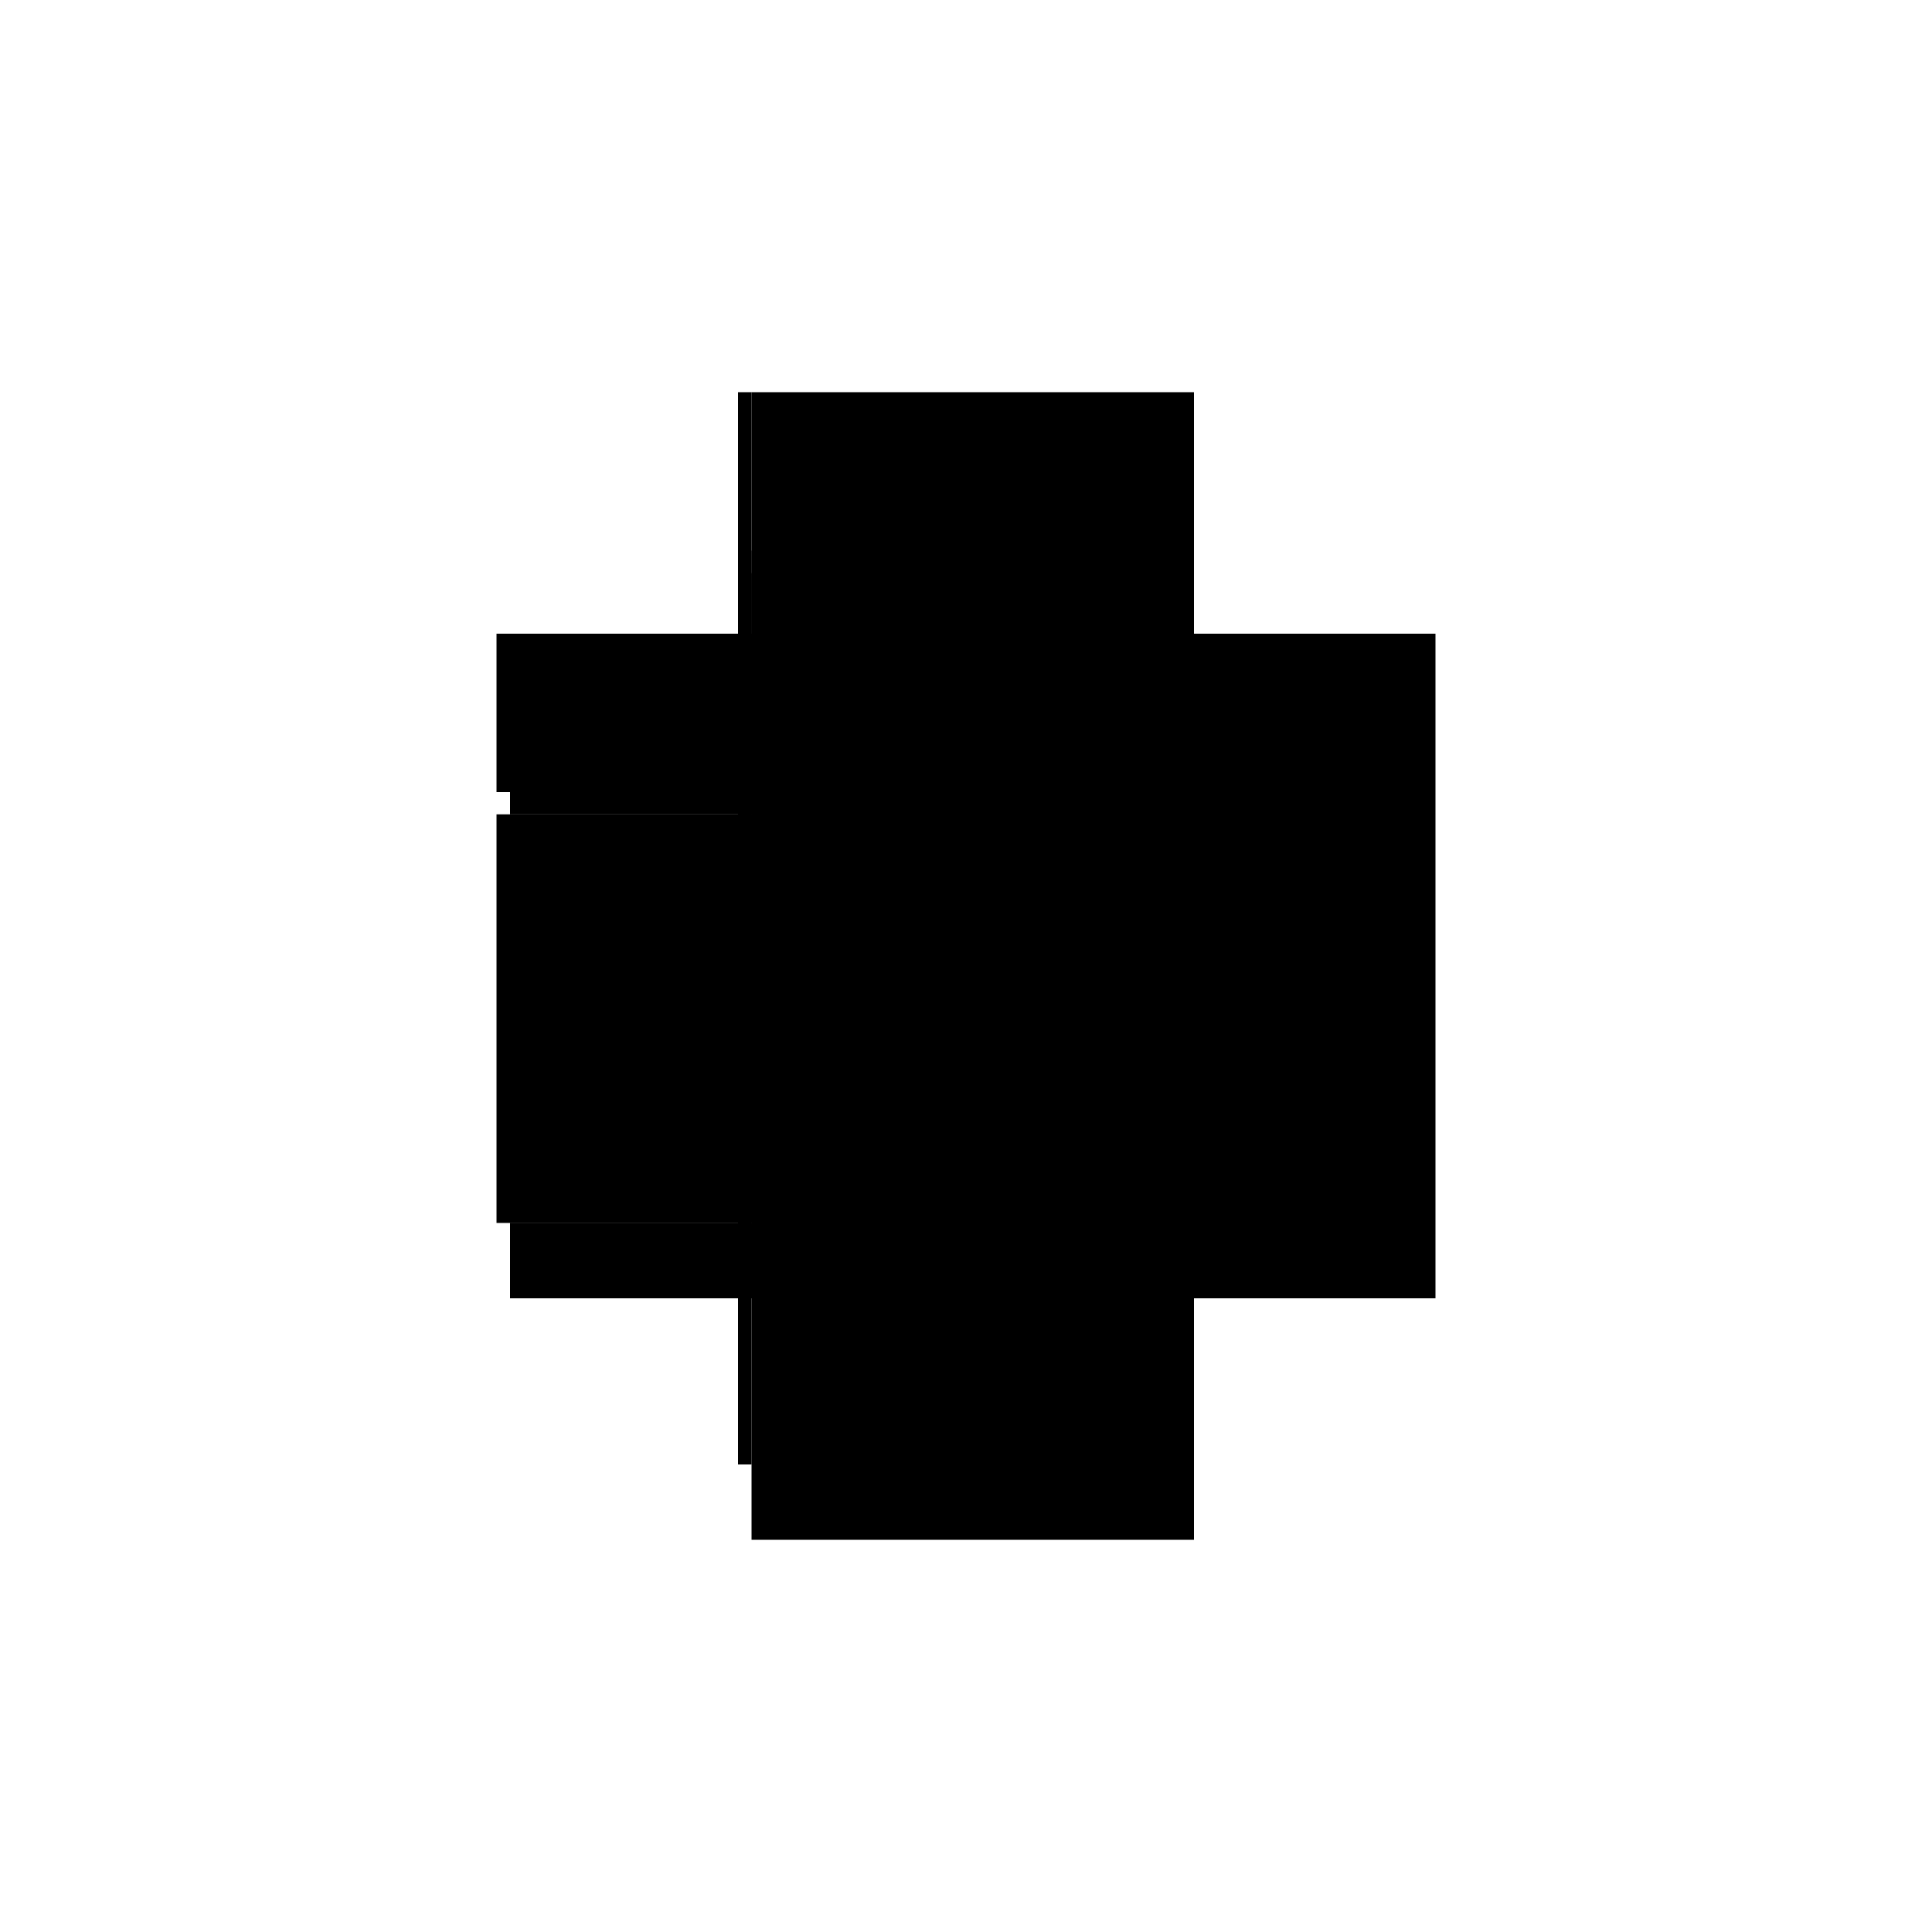
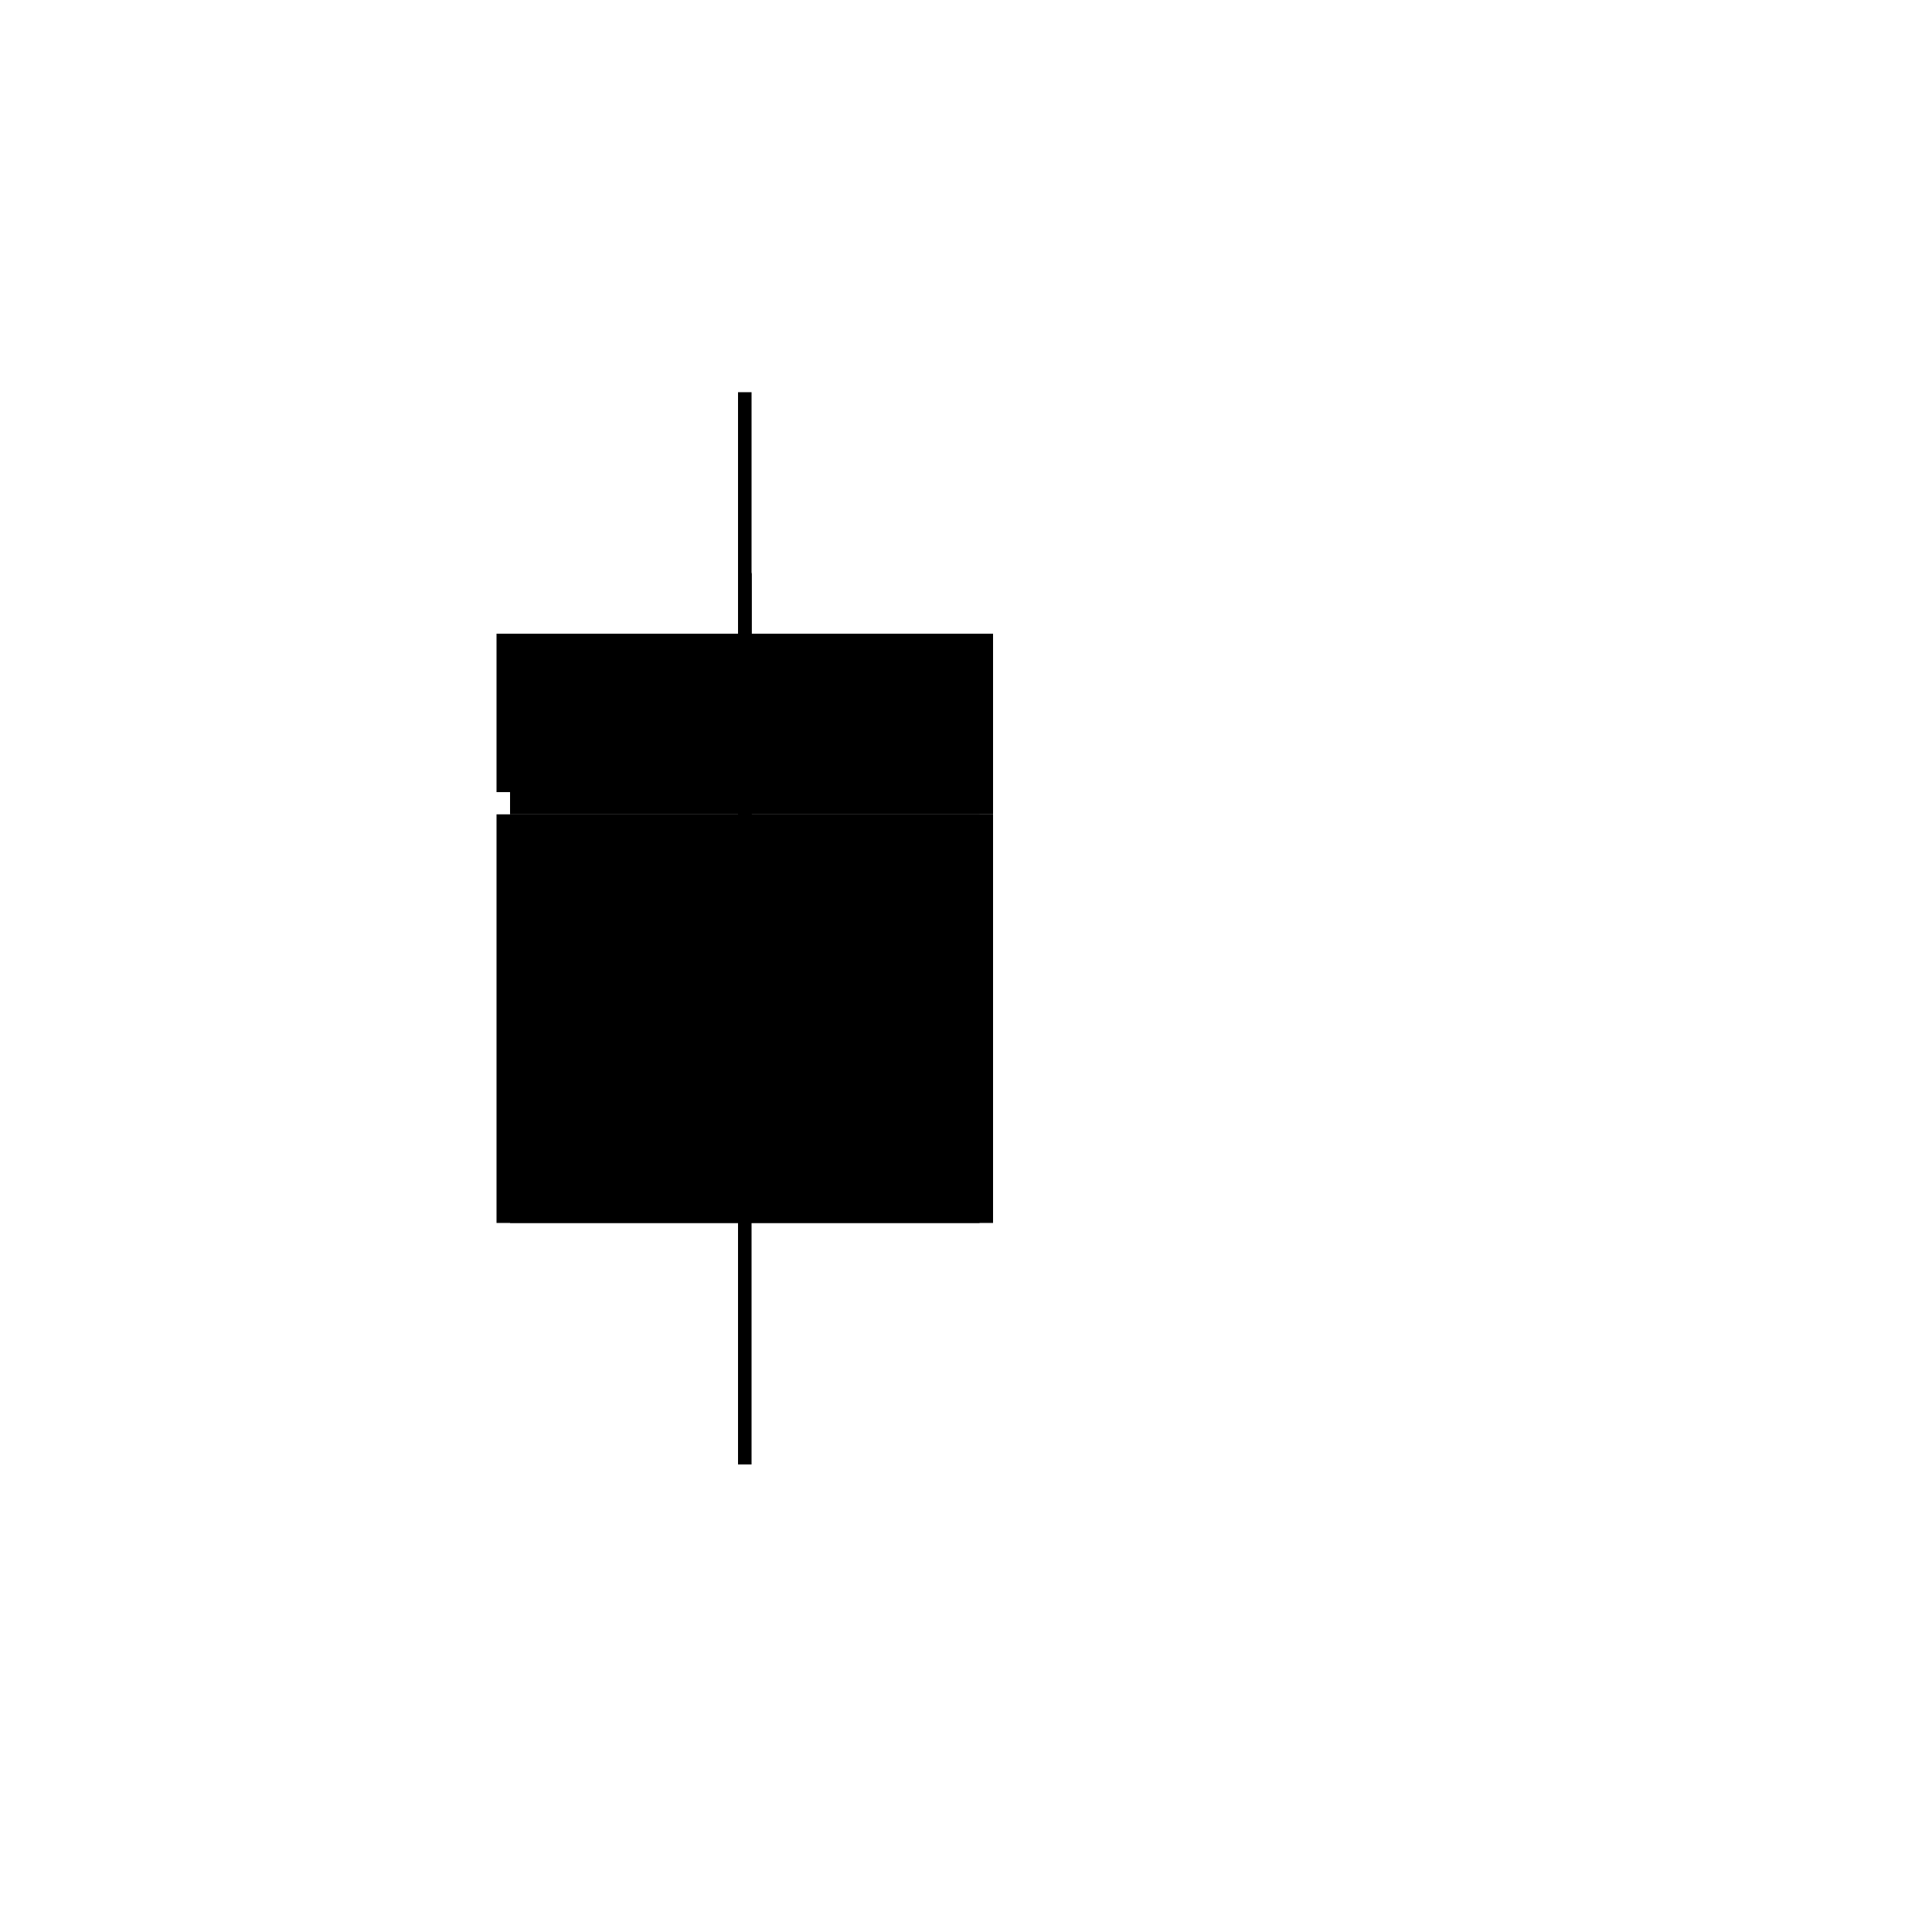
<svg xmlns="http://www.w3.org/2000/svg" baseProfile="full" height="100%" version="1.1" viewBox="-1,-1,2,2" width="100%">
  <defs>
    <style type="text/css">.vectorEffectClass {vector-effect: non-scaling-stroke;}</style>
  </defs>
-   <line class="vectorEffectClass" fill="none" stroke="black" stroke-width="0.5" x1="-0.222" x2="0.236" y1="-0.344" y2="-0.344" />
-   <line class="vectorEffectClass" fill="none" stroke="black" stroke-width="0.5" x1="-0.222" x2="0.236" y1="0.344" y2="0.344" />
  <line class="vectorEffectClass" fill="none" stroke="black" stroke-width="0.5" x1="-0.236" x2="-0.236" y1="0.266" y2="-0.156" />
  <line class="vectorEffectClass" fill="none" stroke="black" stroke-width="0.5" x1="-0.222" x2="-0.222" y1="0.266" y2="-0.156" />
  <line class="vectorEffectClass" fill="none" stroke="black" stroke-width="0.5" x1="-0.236" x2="-0.236" y1="-0.18" y2="-0.344" />
  <line class="vectorEffectClass" fill="none" stroke="black" stroke-width="0.5" x1="-0.222" x2="-0.222" y1="-0.18" y2="-0.344" />
-   <line class="vectorEffectClass" fill="none" stroke="black" stroke-width="0.5" x1="-0.222" x2="-0.222" y1="0.344" y2="0.266" />
  <line class="vectorEffectClass" fill="none" stroke="black" stroke-width="0.5" x1="-0.222" x2="-0.222" y1="-0.157" y2="-0.18" />
  <line class="vectorEffectClass" fill="none" stroke="black" stroke-width="0.5" x1="-0.236" x2="-0.222" y1="-0.344" y2="-0.344" />
-   <line class="vectorEffectClass" fill="none" stroke="black" stroke-width="0.5" x1="-0.236" x2="-0.222" y1="-0.18" y2="-0.18" />
  <line class="vectorEffectClass" fill="none" stroke="black" stroke-width="0.5" x1="-0.236" x2="-0.222" y1="-0.157" y2="-0.157" />
  <line class="vectorEffectClass" fill="none" stroke="black" stroke-width="0.5" x1="-0.236" x2="-0.222" y1="-0.156" y2="-0.156" />
  <line class="vectorEffectClass" fill="none" stroke="black" stroke-width="0.5" x1="-0.236" x2="-0.222" y1="0.266" y2="0.266" />
  <line class="vectorEffectClass" fill="none" stroke="black" stroke-width="0.5" x1="-0.236" x2="-0.236" y1="-0.156" y2="-0.157" />
  <line class="vectorEffectClass" fill="none" stroke="black" stroke-width="0.5" x1="-0.222" x2="-0.222" y1="-0.156" y2="-0.157" />
-   <line class="vectorEffectClass" fill="none" stroke="black" stroke-width="0.5" x1="0.236" x2="0.236" y1="-0.344" y2="0.344" />
</svg>